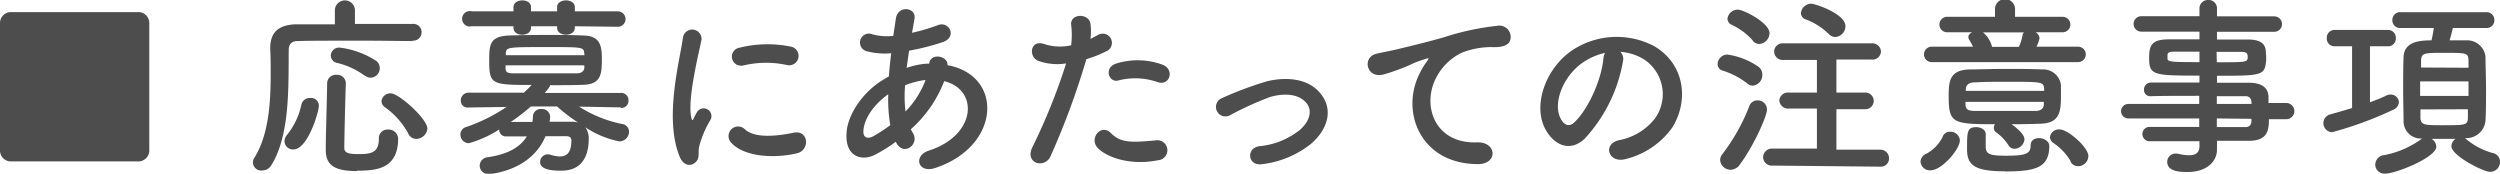
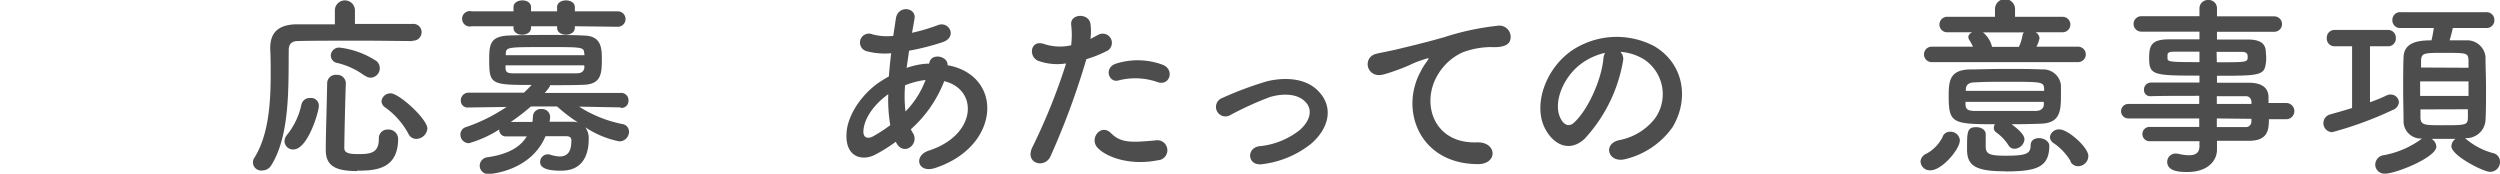
<svg xmlns="http://www.w3.org/2000/svg" viewBox="0 0 324 22.52">
  <defs>
    <style>.cls-1{fill:#4d4d4d;}</style>
  </defs>
  <title>apply-sec1-heading2</title>
  <g id="レイヤー_2" data-name="レイヤー 2">
    <g id="デザイン">
-       <path class="cls-1" d="M1.3,20.92A1.42,1.42,0,0,1,0,19.57V2.92A1.42,1.42,0,0,1,1.3,1.57H18.05a1.43,1.43,0,0,1,1.3,1.35V19.57a1.43,1.43,0,0,1-1.3,1.35Z" />
      <path class="cls-1" d="M53.45,5.32c-1.35,0-4-.05-6.65-.05-3.28,0-6.68,0-8.18.05-.87,0-1.2.45-1.2,1.15-.05,4.58.2,11-2.25,14.93a1.36,1.36,0,0,1-1.17.69,1.06,1.06,0,0,1-1.08-1.57c1.85-2.87,2.16-7,2.16-10.8,0-1.2,0-2.35-.06-3.4V6.25c0-2,1-3,3.25-3.1,1.28,0,3.13,0,5.13,0V1.35a1.3,1.3,0,0,1,2.6,0V3.1c3,0,5.92,0,7.47,0a1.06,1.06,0,0,1,1.17,1.07,1.09,1.09,0,0,1-1.17,1.1Zm-16.58,13a1.36,1.36,0,0,1,.35-.87,9.29,9.29,0,0,0,1.85-3.93,1.1,1.1,0,0,1,1.13-.82,1,1,0,0,1,1.12,1.07c0,.68-1.42,5.6-3.3,5.6A1.1,1.1,0,0,1,36.87,18.27Zm9.4,3.85c-2.75,0-4.05-.65-4.05-2.72s.13-5.65.18-8.63A1.1,1.1,0,0,1,43.6,9.7a1.12,1.12,0,0,1,1.22,1.05v.05c-.1,2.95-.17,6.17-.2,8.35,0,.6.4.82,1.8.82,1.65,0,2.68-.15,2.68-2a1.11,1.11,0,0,1,1.17-1.18,1.24,1.24,0,0,1,1.33,1.15C51.6,21.94,48.7,22.12,46.27,22.12Zm1-12.35a9.68,9.68,0,0,0-3.52-1.65,1,1,0,0,1-.88-1,1.07,1.07,0,0,1,1.15-1A11.11,11.11,0,0,1,48.77,7.9a1.19,1.19,0,0,1,.45.95,1.23,1.23,0,0,1-1.17,1.22A1.17,1.17,0,0,1,47.27,9.77ZM53.92,18a1.12,1.12,0,0,1-1-.68,10.12,10.12,0,0,0-3-3.4,1,1,0,0,1-.48-.82,1.16,1.16,0,0,1,1.2-1c1.08,0,4.75,3.32,4.75,4.57A1.47,1.47,0,0,1,53.92,18Z" />
      <path class="cls-1" d="M80.42,13.92l-5.37-.1a16.36,16.36,0,0,0,5.57,2.25,1,1,0,0,1,.9,1,1.25,1.25,0,0,1-1.27,1.25,12.22,12.22,0,0,1-4.4-1.83A2.39,2.39,0,0,1,76.3,18c0,1.78-.58,4.12-3.55,4.12C70.5,22.14,70,21.57,70,21a1,1,0,0,1,1-1,1.4,1.4,0,0,1,.42.08,4.53,4.53,0,0,0,1.1.2c1,0,1.53-.58,1.53-2.08,0-.4-.25-.55-.7-.55H70.7c-1.88,4.5-7.08,4.9-7.35,4.9a1.09,1.09,0,0,1-1.18-1.08,1.12,1.12,0,0,1,1-1.09c2.33-.33,4.15-1.13,5.1-2.7-1,0-1.92,0-2.67,0H65.6a.85.85,0,0,1-.9-.9,14.7,14.7,0,0,1-3.93,1.78,1.1,1.1,0,0,1-1.1-1.1,1,1,0,0,1,.75-1,22,22,0,0,0,5.23-2.6l-4.93.07h0a.88.88,0,0,1-1-.92,1,1,0,0,1,1-1l7.18,0c.32-.3.65-.62,1-1-5.27,0-5.5-.08-5.5-3.25,0-2,.13-3,2.4-3.15,1.23-.05,3-.08,4.83-.08s3.7,0,5.12.08c2.08.07,2.25,1.47,2.25,3,0,1.93-.07,3.3-2.37,3.38-1.3.05-2.83.05-4.35.05,0,.1,0,.22-.68,1l9.85,0a.94.94,0,0,1,1,1,.91.91,0,0,1-.94.95ZM74.5,3.4v.2c0,.6-.58.9-1.15.9s-1.15-.3-1.15-.9V3.4H68.82v.2c0,.6-.57.9-1.15.9s-1.12-.3-1.12-.9V3.4h-5.4a1,1,0,1,1,0-1.93h5.4V.92c0-.57.57-.87,1.15-.87s1.12.3,1.12.87v.55H72.2V.92c0-.57.57-.87,1.15-.87s1.15.3,1.15.87v.55h5.57a1,1,0,0,1,1,1,1,1,0,0,1-1,1Zm1.22,3.5c-.07-.8-.2-.8-4.87-.8-5.15,0-5.25,0-5.3.87l0,.18h10.2Zm0,1.57H65.52c0,.13,0,.23,0,.33,0,.57.27.7,1,.7,1.17,0,2.9,0,4.65,0,1.25,0,2.52,0,3.57,0,.55,0,.93-.2,1-.73ZM68.8,13.8a25.23,25.23,0,0,1-2.6,2c.77,0,1.77,0,2.8,0a5.79,5.79,0,0,0,.07-.75,1,1,0,0,1,1.1-.92,1.05,1.05,0,0,1,1.13,1,4,4,0,0,1-.08.65c1.08,0,2.1,0,2.9,0a2.43,2.43,0,0,1,.8.1A21.44,21.44,0,0,1,72.2,13.8Z" />
-       <path class="cls-1" d="M88.07,20.27c-2-4.92,0-12.32.43-15.3a1.21,1.21,0,1,1,2.42.15c-.4,2-1.9,7.9-1.3,10.23.08.32.18.25.28,0s.32-.62.42-.8a1,1,0,0,1,1.75,1,12.58,12.58,0,0,0-1.47,3.5c-.15.67.15,1.45-.48,2S88.57,21.5,88.07,20.27Zm6.7-1.77a1.24,1.24,0,0,1,1.78-1.73c1.35,1.23,4.35.83,6.3.43s2.15,2.22.5,2.65C100.67,20.52,96.57,20.45,94.77,18.5Zm1.43-10a1.17,1.17,0,1,1-.35-2.32,15,15,0,0,1,6.57-.15,1.22,1.22,0,1,1-.42,2.4A12.66,12.66,0,0,0,96.2,8.52Z" />
      <path class="cls-1" d="M116.1,18.37a20.42,20.42,0,0,1-2.73,1.7c-1.55.8-3.92.4-3.65-2.95.2-2.45,2.2-5.17,4.48-6.62q.48-.3,1-.6c.07-1,.17-1.95.3-3a9.22,9.22,0,0,1-3.13-.25,1.16,1.16,0,1,1,.7-2.2,7.3,7.3,0,0,0,2.7.2c.1-.72.23-1.47.33-2.22.27-1.85,2.7-1.45,2.42,0-.1.62-.22,1.25-.32,1.82a24.68,24.68,0,0,0,3.37-1c1.45-.55,2.55,1.57.58,2.22a31.56,31.56,0,0,1-4.33,1.1c-.12.8-.22,1.53-.32,2.23a10,10,0,0,1,2.62-.55h.3v0c.18-1.48,2.48-1,2.38.2,7.29,1.32,6.92,10.52-1.6,13.32-2.25.75-2.88-1.57-.83-2.25,6.23-2,6.48-7.92,2-9a16.13,16.13,0,0,1-4.32,6.23,3,3,0,0,0,.27.5c.88,1.45-1.2,3.05-2.15,1.27Zm-1-6.15c-2,1.45-3.1,3.23-3.2,4.7-.07,1,.6,1.1,1.25.75a19.69,19.69,0,0,0,2.23-1.45A19.77,19.77,0,0,1,115.12,12.22Zm4.78-1.85a10.89,10.89,0,0,0-2.58.68,17.19,17.19,0,0,0,.05,3.4,11.65,11.65,0,0,0,2.6-4.08Z" />
      <path class="cls-1" d="M136.15,20.25c-.75,1.67-3.4.94-2.35-1.18a77.5,77.5,0,0,0,4.37-10.85,7.3,7.3,0,0,1-3.65-.35c-1.27-.55-1-2.82.85-2.15a6.58,6.58,0,0,0,3.45.15,11.13,11.13,0,0,0,0-2.7c-.1-1.42,2.25-1.5,2.5-.12a7.4,7.4,0,0,1,0,2c.35-.18.65-.35,1-.53a1.19,1.19,0,1,1,1,2.15,15.51,15.51,0,0,1-2.53,1A98.59,98.59,0,0,1,136.15,20.25Zm6.07-1.13c-1.07-1.2.48-3.17,1.78-1.85s2.8,1.18,5.72.93a1.3,1.3,0,1,1,.33,2.57C146.42,21.5,143.32,20.35,142.22,19.12Zm2.83-8.72c-1.3.47-2.08-1.58-.43-2.15a9.31,9.31,0,0,1,6,.12c1.67.6,1,2.8-.57,2.28A8.75,8.75,0,0,0,145.05,10.4Z" />
      <path class="cls-1" d="M163.65,21.27c-2,.32-2.18-2.07-.45-2.32a9.88,9.88,0,0,0,5.25-2.1c1.5-1.33,1.57-2.7.82-3.55-1.07-1.23-3.05-1.2-4.67-.73a42.25,42.25,0,0,0-5.13,2.33,1.23,1.23,0,1,1-1.07-2.2,45.9,45.9,0,0,1,5.75-2.15c2.1-.53,5-.55,6.72,1.27,2.1,2.18,1.25,4.95-1,6.85A12.58,12.58,0,0,1,163.65,21.27Z" />
      <path class="cls-1" d="M184.1,9.3a7.82,7.82,0,0,1,.8-1.3c.4-.53.27-.5-.2-.35-1.87.6-1.45.6-3.15,1.25-.8.3-1.5.55-2.25.75-2.2.6-2.85-2.28-.85-2.7.53-.13,2-.4,2.78-.6,1.22-.3,3.39-.8,5.94-1.53A34.08,34.08,0,0,1,194,3.35a1.47,1.47,0,0,1,1.7,1.92c-.15.43-.7.93-2.45.83a10.64,10.64,0,0,0-3.73.7,7.22,7.22,0,0,0-3.2,2.92c-2.2,3.68-.52,8.93,5.08,8.73,2.62-.1,2.77,2.84.12,2.82C184,21.25,181.38,14.32,184.1,9.3Z" />
      <path class="cls-1" d="M210.35,7.87a19.71,19.71,0,0,1-5,10.13c-1.92,1.77-4,.8-5.12-1.35-1.58-3.1.1-7.75,3.45-10.08A10.44,10.44,0,0,1,214.42,6c3.88,2.32,4.5,6.92,2.33,10.5a10.5,10.5,0,0,1-6.1,4.12c-2.2.57-3-1.95-.83-2.45a7.71,7.71,0,0,0,4.65-2.8,5.4,5.4,0,0,0-1.37-7.65,6.63,6.63,0,0,0-3.1-1A1.28,1.28,0,0,1,210.35,7.87Zm-5.55.48c-2.32,1.8-3.57,5.12-2.52,7.05.37.72,1,1.1,1.65.55,1.87-1.65,3.62-5.63,3.87-8.33a1.75,1.75,0,0,1,.22-.77A8.26,8.26,0,0,0,204.8,8.35Z" />
-       <path class="cls-1" d="M226.45,10.82a10.06,10.06,0,0,0-3.2-1.67.88.88,0,0,1-.65-.85,1.29,1.29,0,0,1,1.25-1.23,9.33,9.33,0,0,1,4,1.55,1.25,1.25,0,0,1,.55,1.05,1.38,1.38,0,0,1-1.23,1.43A1.11,1.11,0,0,1,226.45,10.82ZM224.28,22a1.36,1.36,0,0,1-1.35-1.27,1.25,1.25,0,0,1,.3-.77,25.06,25.06,0,0,0,3.5-6.25,1.08,1.08,0,0,1,1.05-.7A1.19,1.19,0,0,1,229,14.22c0,.83-1.75,4.75-3.53,7.12A1.48,1.48,0,0,1,224.28,22Zm2.87-16.77A8.52,8.52,0,0,0,224.4,3.2a.86.86,0,0,1-.52-.75,1.34,1.34,0,0,1,1.35-1.2c.72,0,4.1,1.7,4.1,3.05A1.44,1.44,0,0,1,228,5.7,1.09,1.09,0,0,1,227.15,5.27Zm2.6,16.23a1.12,1.12,0,0,1-1.25-1.1,1.14,1.14,0,0,1,1.25-1.1l5.72,0V14.07l-3.64,0A1.13,1.13,0,0,1,230.6,13,1.11,1.11,0,0,1,231.83,12l3.64,0V7.77l-4.32,0a1.11,1.11,0,0,1-1.22-1.08,1.09,1.09,0,0,1,1.22-1.07h11.42a1.1,1.1,0,0,1,1.2,1.1,1.09,1.09,0,0,1-1.2,1l-4.57,0V12l3.65,0a1.08,1.08,0,1,1,0,2.15l-3.65,0v5.25l5.67,0a1.11,1.11,0,0,1,1.15,1.12,1.06,1.06,0,0,1-1.15,1.08ZM237,4.4a8.56,8.56,0,0,0-2.95-1.88.87.87,0,0,1-.65-.82A1.35,1.35,0,0,1,234.75.48c.47,0,4.42,1.29,4.42,2.92a1.42,1.42,0,0,1-1.32,1.4A1.22,1.22,0,0,1,237,4.4Z" />
      <path class="cls-1" d="M248.9,20.9a1.23,1.23,0,0,1,.8-1,5,5,0,0,0,2.05-2.13,1,1,0,0,1,1-.7,1.22,1.22,0,0,1,1.25,1.1c0,1.18-2.33,3.9-3.8,3.9A1.2,1.2,0,0,1,248.9,20.9Zm1.53-12.85a1,1,0,0,1-1.08-1,1,1,0,0,1,1.08-1h5.27a9.78,9.78,0,0,0-.47-.87.64.64,0,0,1-.13-.38c0-.27.2-.47.5-.62h-3.17a1,1,0,0,1-1.08-1,1,1,0,0,1,1.08-1h6.12v-1a1.3,1.3,0,0,1,2.6,0v1h6.17a1,1,0,1,1,0,2H263.8a.93.93,0,0,1,.52.77,3.71,3.71,0,0,1-.4,1.1h5.4a1,1,0,1,1,0,2Zm11.94,10a1.33,1.33,0,0,1-1.3,1.23.87.87,0,0,1-.77-.45,6.09,6.09,0,0,0-1.6-1.68.67.67,0,0,1-.3-.57.83.83,0,0,1,.15-.48c-5.5,0-6-.15-6-3.62,0-1.93.1-3.38,2.65-3.48,1.3,0,2.92-.07,4.6-.07s3.4,0,4.87.07a2.3,2.3,0,0,1,2.43,2.05c0,.35,0,.8,0,1.23,0,2.07-.08,3.67-2.6,3.75-1.25.05-2.53.07-3.8.07C261.92,17,262.37,17.6,262.37,18.07Zm-7.64-4.85c0,.15,0,.28,0,.4.05.63.4.75,1.18.78,1.22,0,2.79,0,4.39,0,1.18,0,2.38,0,3.48,0,.57,0,1.07-.23,1.1-.8,0-.13,0-.25,0-.38Zm10.19-1.42c0-.1,0-.2,0-.3-.08-.88-.28-.88-4.83-.88-1.49,0-3,0-4.17.08-.82,0-1.12.37-1.15.87v.23Zm-5.07,10.42c-3.87,0-4.92-.75-4.92-2.85,0-2.25,0-2.87,1.19-2.87.61,0,1.23.32,1.23.92s0,1.43,0,1.7c.05.88.57,1.08,2.59,1.08,2.65,0,3.23-.25,3.23-1.35,0-.65.52-.93,1.1-.93s1.32.38,1.32,1C265.57,21.65,264,22.22,259.85,22.22ZM257,4.2a3.5,3.5,0,0,1,1.17,1.87h3.48a6.22,6.22,0,0,0,.47-1.5.62.62,0,0,1,.18-.37Zm11.37,16.72a7.31,7.31,0,0,0-2.22-2.37,1,1,0,0,1-.48-.78,1.17,1.17,0,0,1,1.23-1c1.12,0,3.75,2.32,3.75,3.45a1.34,1.34,0,0,1-1.3,1.32A1.11,1.11,0,0,1,268.32,20.92Z" />
      <path class="cls-1" d="M294.05,15.45c0,1.47-.18,2.8-2.63,2.8l-4.1,0,0,1.15v0c0,1.5-1.28,2.89-3.82,2.89-.8,0-2.63,0-2.63-1.32A1.08,1.08,0,0,1,282,19.9a1.73,1.73,0,0,1,.38.05,6,6,0,0,0,1.32.17c.75,0,1.35-.25,1.35-1.17l0-.65c-2.17,0-4.37,0-6.37,0a.93.93,0,1,1,0-1.85h0c1.85,0,4.1,0,6.34,0V15.35h-9.19a.94.94,0,0,1,0-1.88h9.19V12.42c-2.34,0-4.72,0-6.34.05h0a.8.8,0,0,1-.82-.85.9.9,0,0,1,.95-.92c1.77,0,4,0,6.24,0V9.8c-6,0-6.52-.05-6.52-2.28,0-1.65.3-2.42,2.6-2.42,1,0,2.4,0,3.92,0v-1l-7.54,0a1,1,0,0,1-1-1,1,1,0,0,1,1-1l7.54,0,0-1A1.09,1.09,0,0,1,286.2,0a1.07,1.07,0,0,1,1.12,1.12v1l7.43,0a1,1,0,0,1,1,1,1,1,0,0,1-1,1l-7.43,0v1c1.53,0,3,0,3.95,0,1.6,0,2.3.47,2.38,1.5,0,.27.05.55.05.8s0,.52-.05.77c-.18,1.6-.88,1.63-6.33,1.63v.9c1.48,0,2.88,0,4.08,0,1.6,0,2.55.55,2.6,1.8,0,.23,0,.5,0,.83h2.3a1.05,1.05,0,0,1,0,2.1Zm-9-8.75-3.37,0c-.52,0-.72.13-.77.35v.55c0,.43.6.45,4.14.45Zm2.25,1.37c3.95,0,4,0,4-.72,0-.4-.13-.63-.83-.63l-3.2,0Zm4.48,5.08a.7.7,0,0,0-.78-.68c-1,0-2.3,0-3.7,0v1h4.5Zm-4.48,2.2v1.12c1.3,0,2.55,0,3.7,0a.71.71,0,0,0,.78-.7c0-.12,0-.25,0-.37Z" />
      <path class="cls-1" d="M304.83,6h-2.28a1,1,0,0,1-1-1.07,1,1,0,0,1,1-1.05h6.95a1,1,0,0,1,1,1.05,1,1,0,0,1-1,1.07h-2.35v7.25a20.86,20.86,0,0,0,2.13-.87,1.16,1.16,0,0,1,.55-.13,1.06,1.06,0,0,1,1.07,1,1.18,1.18,0,0,1-.8,1,46.92,46.92,0,0,1-7.85,2.88,1.17,1.17,0,0,1-.27-2.3c.9-.25,1.87-.53,2.85-.83Zm14.62,11.9a1,1,0,0,1,.17.13,9,9,0,0,0,3.43,1.8A1.14,1.14,0,0,1,324,21a1.28,1.28,0,0,1-1.3,1.27c-.85,0-5-2.1-5-3.32a1.22,1.22,0,0,1,.53-.95l-1.58,0-1.52,0a1.24,1.24,0,0,1,.62,1c0,1.4-5.25,3.5-6.62,3.5a1.19,1.19,0,0,1-1.3-1.13A1.27,1.27,0,0,1,309,20.1a11.93,11.93,0,0,0,4.7-2,1.43,1.43,0,0,1,.22-.15,2.24,2.24,0,0,1-2.42-2.25c0-1.1-.05-2.55-.05-4.05s0-3,.05-4.22c.05-2.05,2.1-2.2,3.62-2.2a15.41,15.41,0,0,0,.3-1.6h-4.25a1,1,0,0,1-1.12-1.05,1,1,0,0,1,1.12-1h11a1,1,0,0,1,1.1,1,1,1,0,0,1-1.1,1.05h-4.28c-.12.52-.27,1.12-.42,1.6.8,0,1.55,0,2.1,0a2.39,2.39,0,0,1,2.55,2.12c0,1.18.07,2.68.07,4.18s0,3-.07,4.1a2.48,2.48,0,0,1-2.55,2.27Zm.47-7.35h-6.27v1.88h6.27Zm0-1.77c0-.33,0-.65,0-.93-.05-1-.18-1-3.2-1-2.53,0-2.9,0-2.95,1,0,.27,0,.57,0,.9Zm-6.23,5.4c0,.4,0,.77,0,1.1.05.92.55.95,2.67.95,3.25,0,3.45,0,3.48-1,0-.32,0-.7,0-1.07Z" />
    </g>
  </g>
</svg>